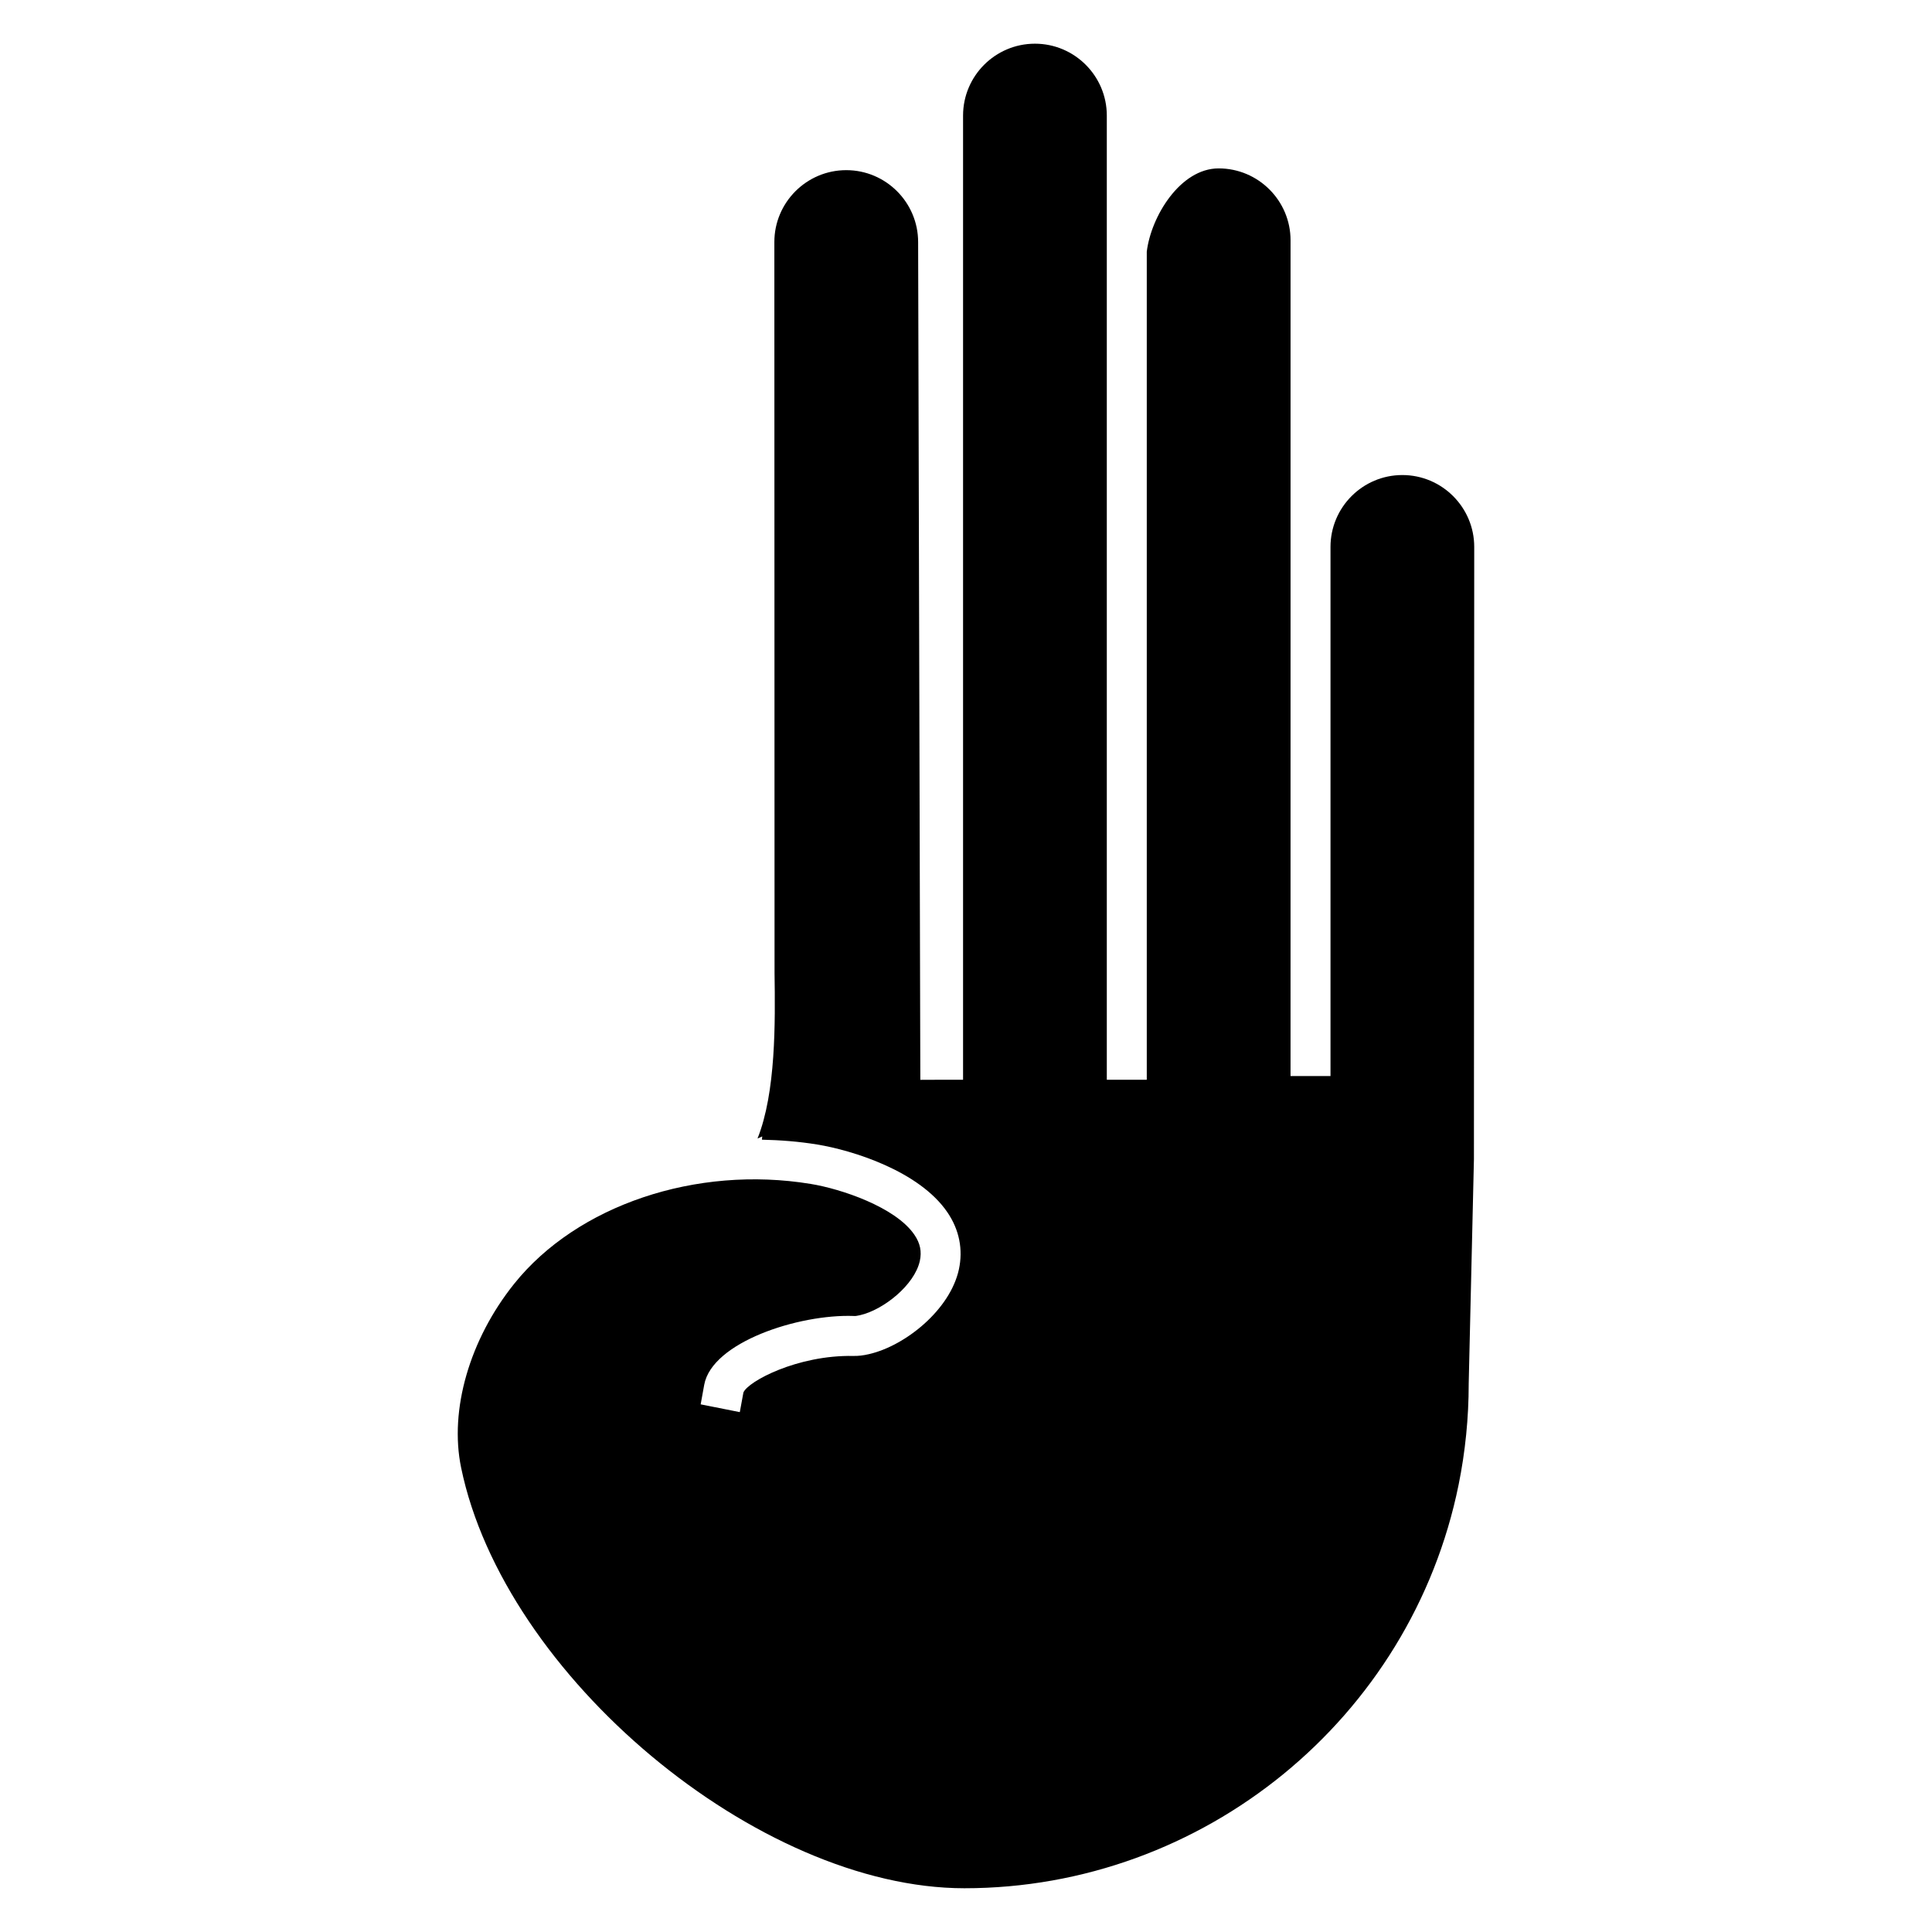
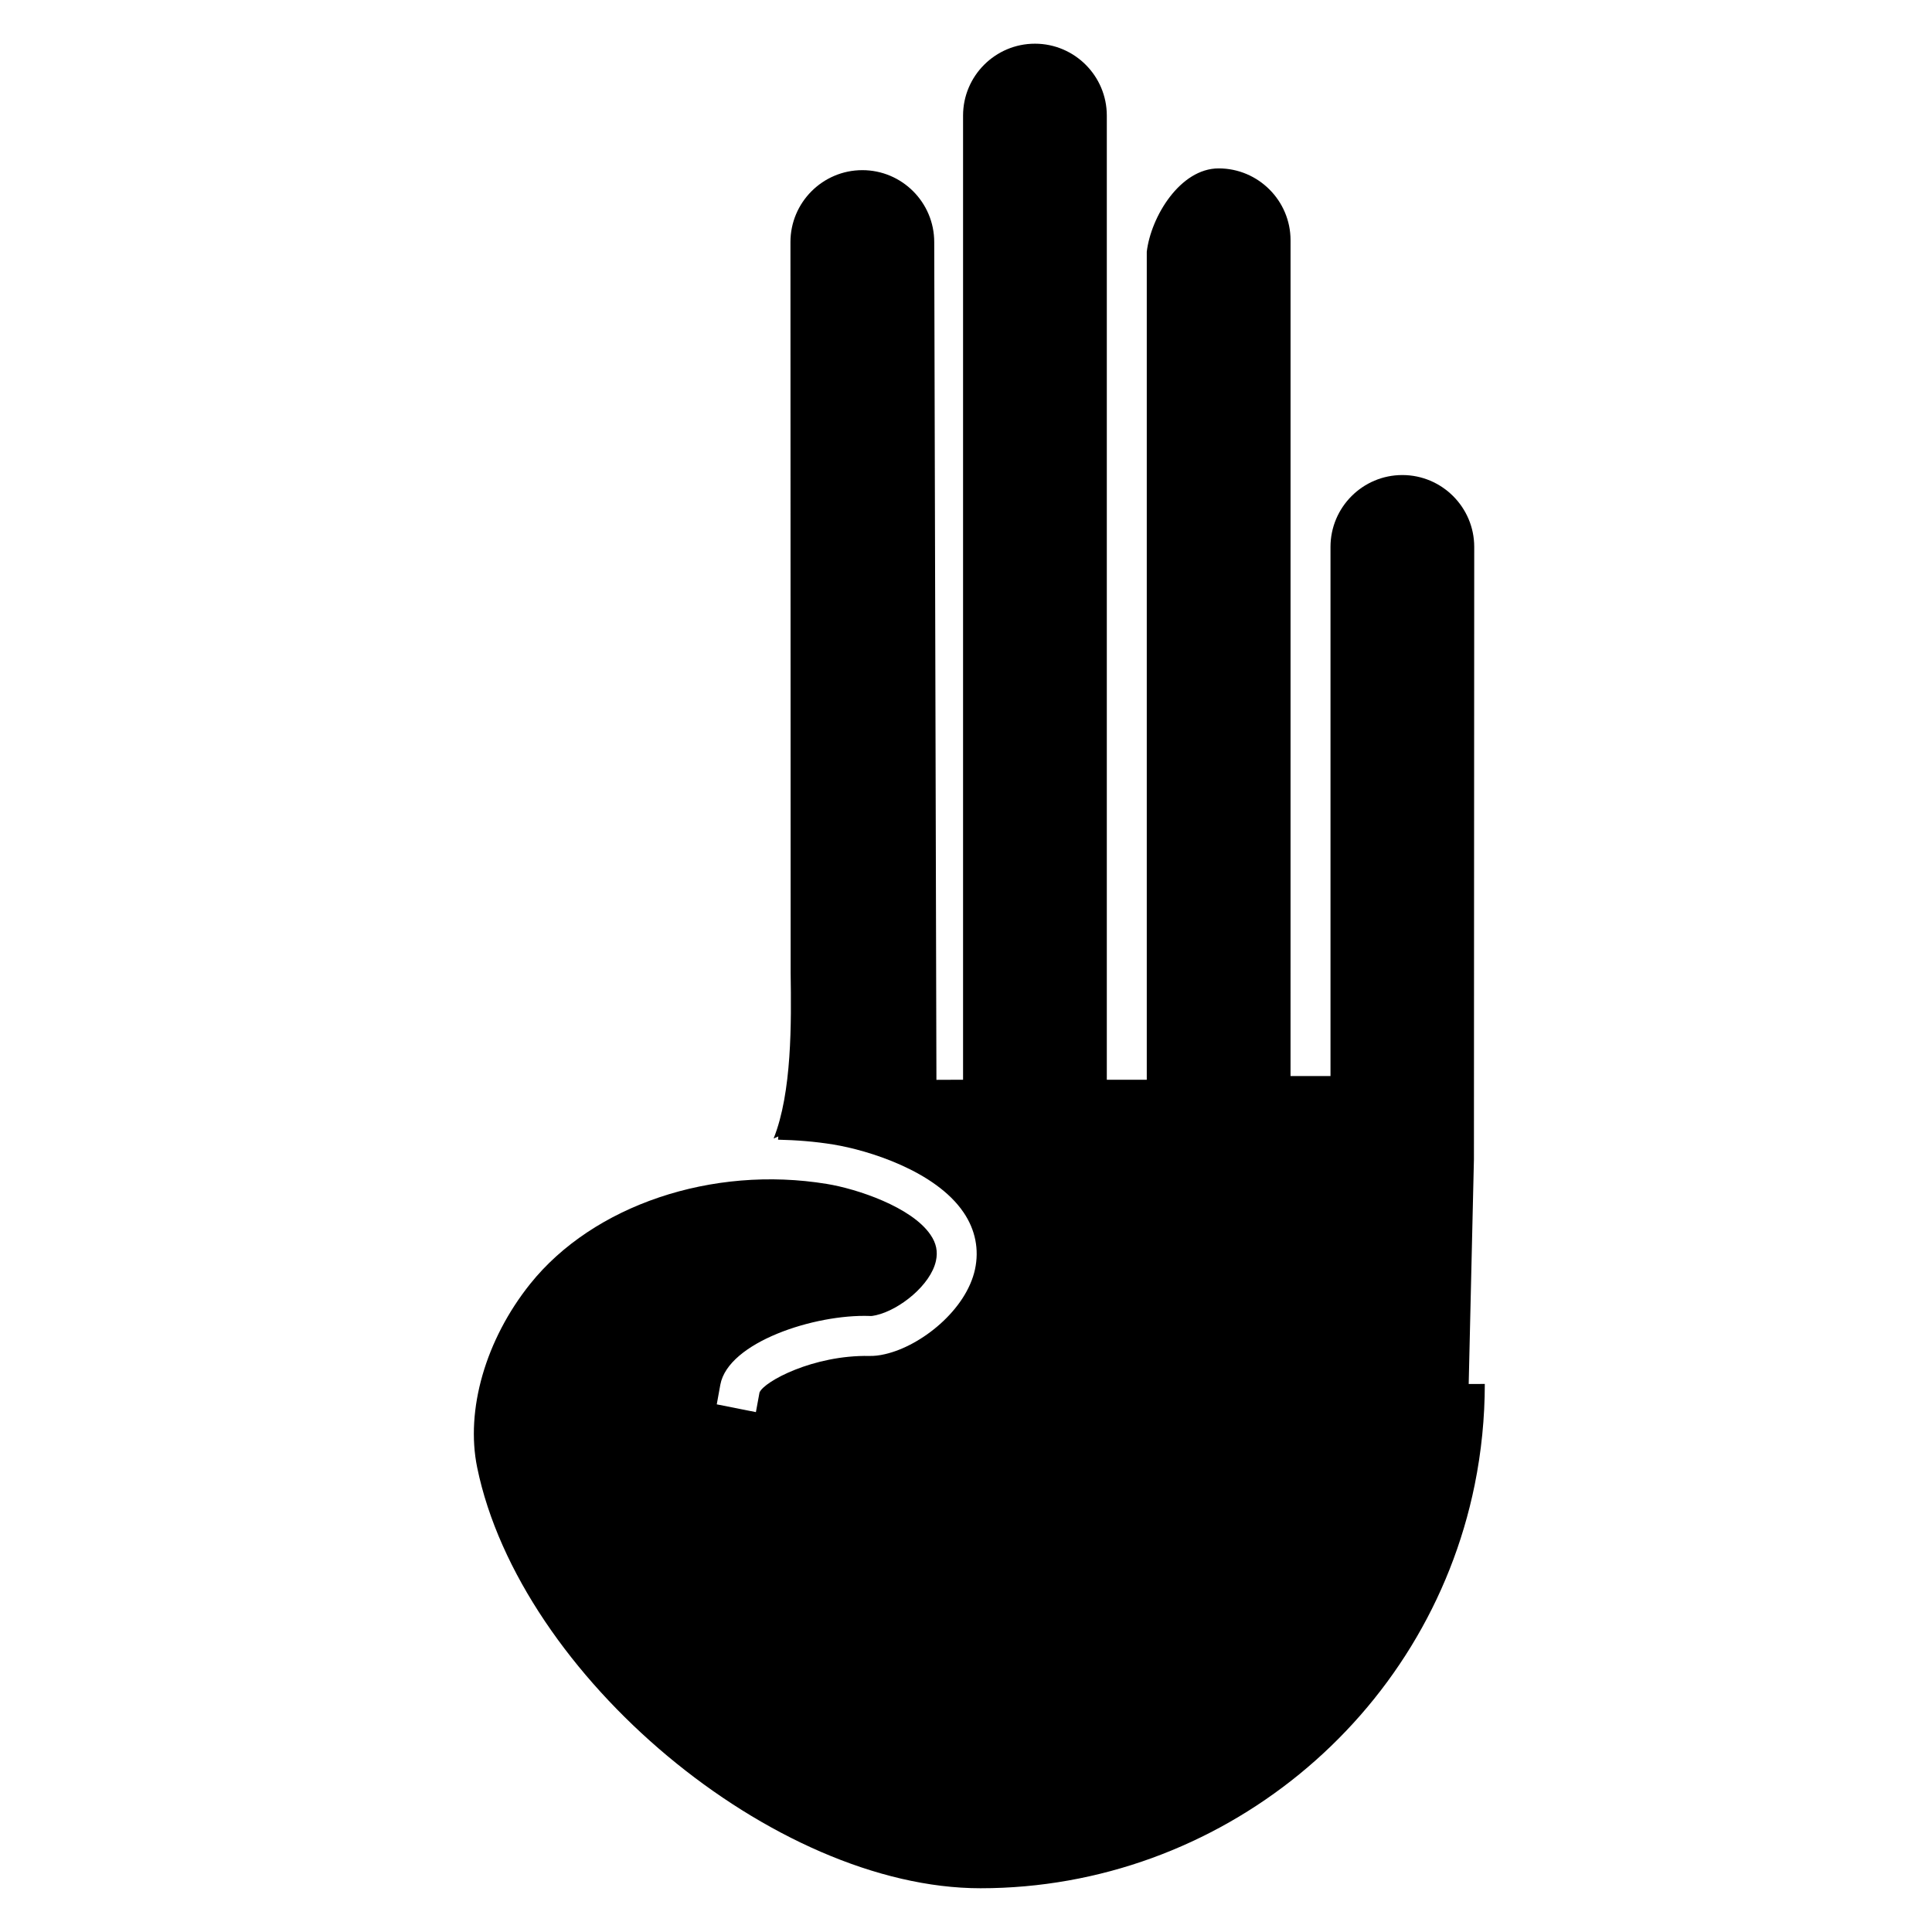
<svg xmlns="http://www.w3.org/2000/svg" fill="#000000" width="800px" height="800px" version="1.1" viewBox="144 144 512 512">
-   <path d="m533.22 510.77 1.387-59.566 0.078-162.26c0-10.5-8.547-19.051-19.051-19.051-10.508 0-19.039 8.547-19.039 19.051v140.22h-10.59v-0.66l0.004-139.56v-81.266c0-10.5-8.547-19.051-19.051-19.051-10.211 0-17.938 12.797-19.051 22.074v219.44h-10.59v-255.51c0-10.5-8.547-19.051-19.043-19.051-10.512 0-19.051 8.547-19.051 19.051v255.51h-4.266l-7.059 0.027-0.582-222.01c0-10.52-8.547-19.066-19.051-19.066-10.5 0-19.051 8.547-19.051 19.051l0.051 193.71c0.191 13.07 0.371 31.641-4.512 43.859l1.25-0.543c-0.023 0.281-0.051 0.578-0.082 0.855 4.859 0.113 9.742 0.48 14.637 1.281 9.32 1.516 27.082 7.019 34.523 17.98 3.144 4.617 4.18 9.848 3.035 15.125-2.328 10.699-14.191 20.242-23.824 22.449-1.449 0.348-2.906 0.516-4.191 0.48-14.773-0.27-27.867 6.738-29.086 9.68l-0.957 5.207-10.371-2.059 0.945-5.211c2.082-11.258 25-18.73 39.59-18.211 0.414 0.051 0.902-0.027 1.684-0.203 6.227-1.418 14.469-8.004 15.859-14.383 0.547-2.484 0.102-4.684-1.434-6.926-5.004-7.367-19.516-12.188-27.484-13.48-30.34-4.988-61.918 5.652-78.594 26.477-11.824 14.766-17.207 33.426-14.055 48.695 11.363 55.223 78.684 111.48 133.38 111.48 63.316 0 118.39-44.973 130.97-106.93 1.773-8.746 2.676-17.742 2.676-26.715z" />
+   <path d="m533.22 510.77 1.387-59.566 0.078-162.26c0-10.5-8.547-19.051-19.051-19.051-10.508 0-19.039 8.547-19.039 19.051v140.22h-10.59v-0.66l0.004-139.56v-81.266c0-10.5-8.547-19.051-19.051-19.051-10.211 0-17.938 12.797-19.051 22.074v219.44h-10.59v-255.51c0-10.5-8.547-19.051-19.043-19.051-10.512 0-19.051 8.547-19.051 19.051v255.51l-7.059 0.027-0.582-222.01c0-10.52-8.547-19.066-19.051-19.066-10.5 0-19.051 8.547-19.051 19.051l0.051 193.71c0.191 13.07 0.371 31.641-4.512 43.859l1.25-0.543c-0.023 0.281-0.051 0.578-0.082 0.855 4.859 0.113 9.742 0.48 14.637 1.281 9.32 1.516 27.082 7.019 34.523 17.98 3.144 4.617 4.18 9.848 3.035 15.125-2.328 10.699-14.191 20.242-23.824 22.449-1.449 0.348-2.906 0.516-4.191 0.48-14.773-0.27-27.867 6.738-29.086 9.68l-0.957 5.207-10.371-2.059 0.945-5.211c2.082-11.258 25-18.73 39.59-18.211 0.414 0.051 0.902-0.027 1.684-0.203 6.227-1.418 14.469-8.004 15.859-14.383 0.547-2.484 0.102-4.684-1.434-6.926-5.004-7.367-19.516-12.188-27.484-13.48-30.34-4.988-61.918 5.652-78.594 26.477-11.824 14.766-17.207 33.426-14.055 48.695 11.363 55.223 78.684 111.48 133.38 111.48 63.316 0 118.39-44.973 130.97-106.93 1.773-8.746 2.676-17.742 2.676-26.715z" />
</svg>